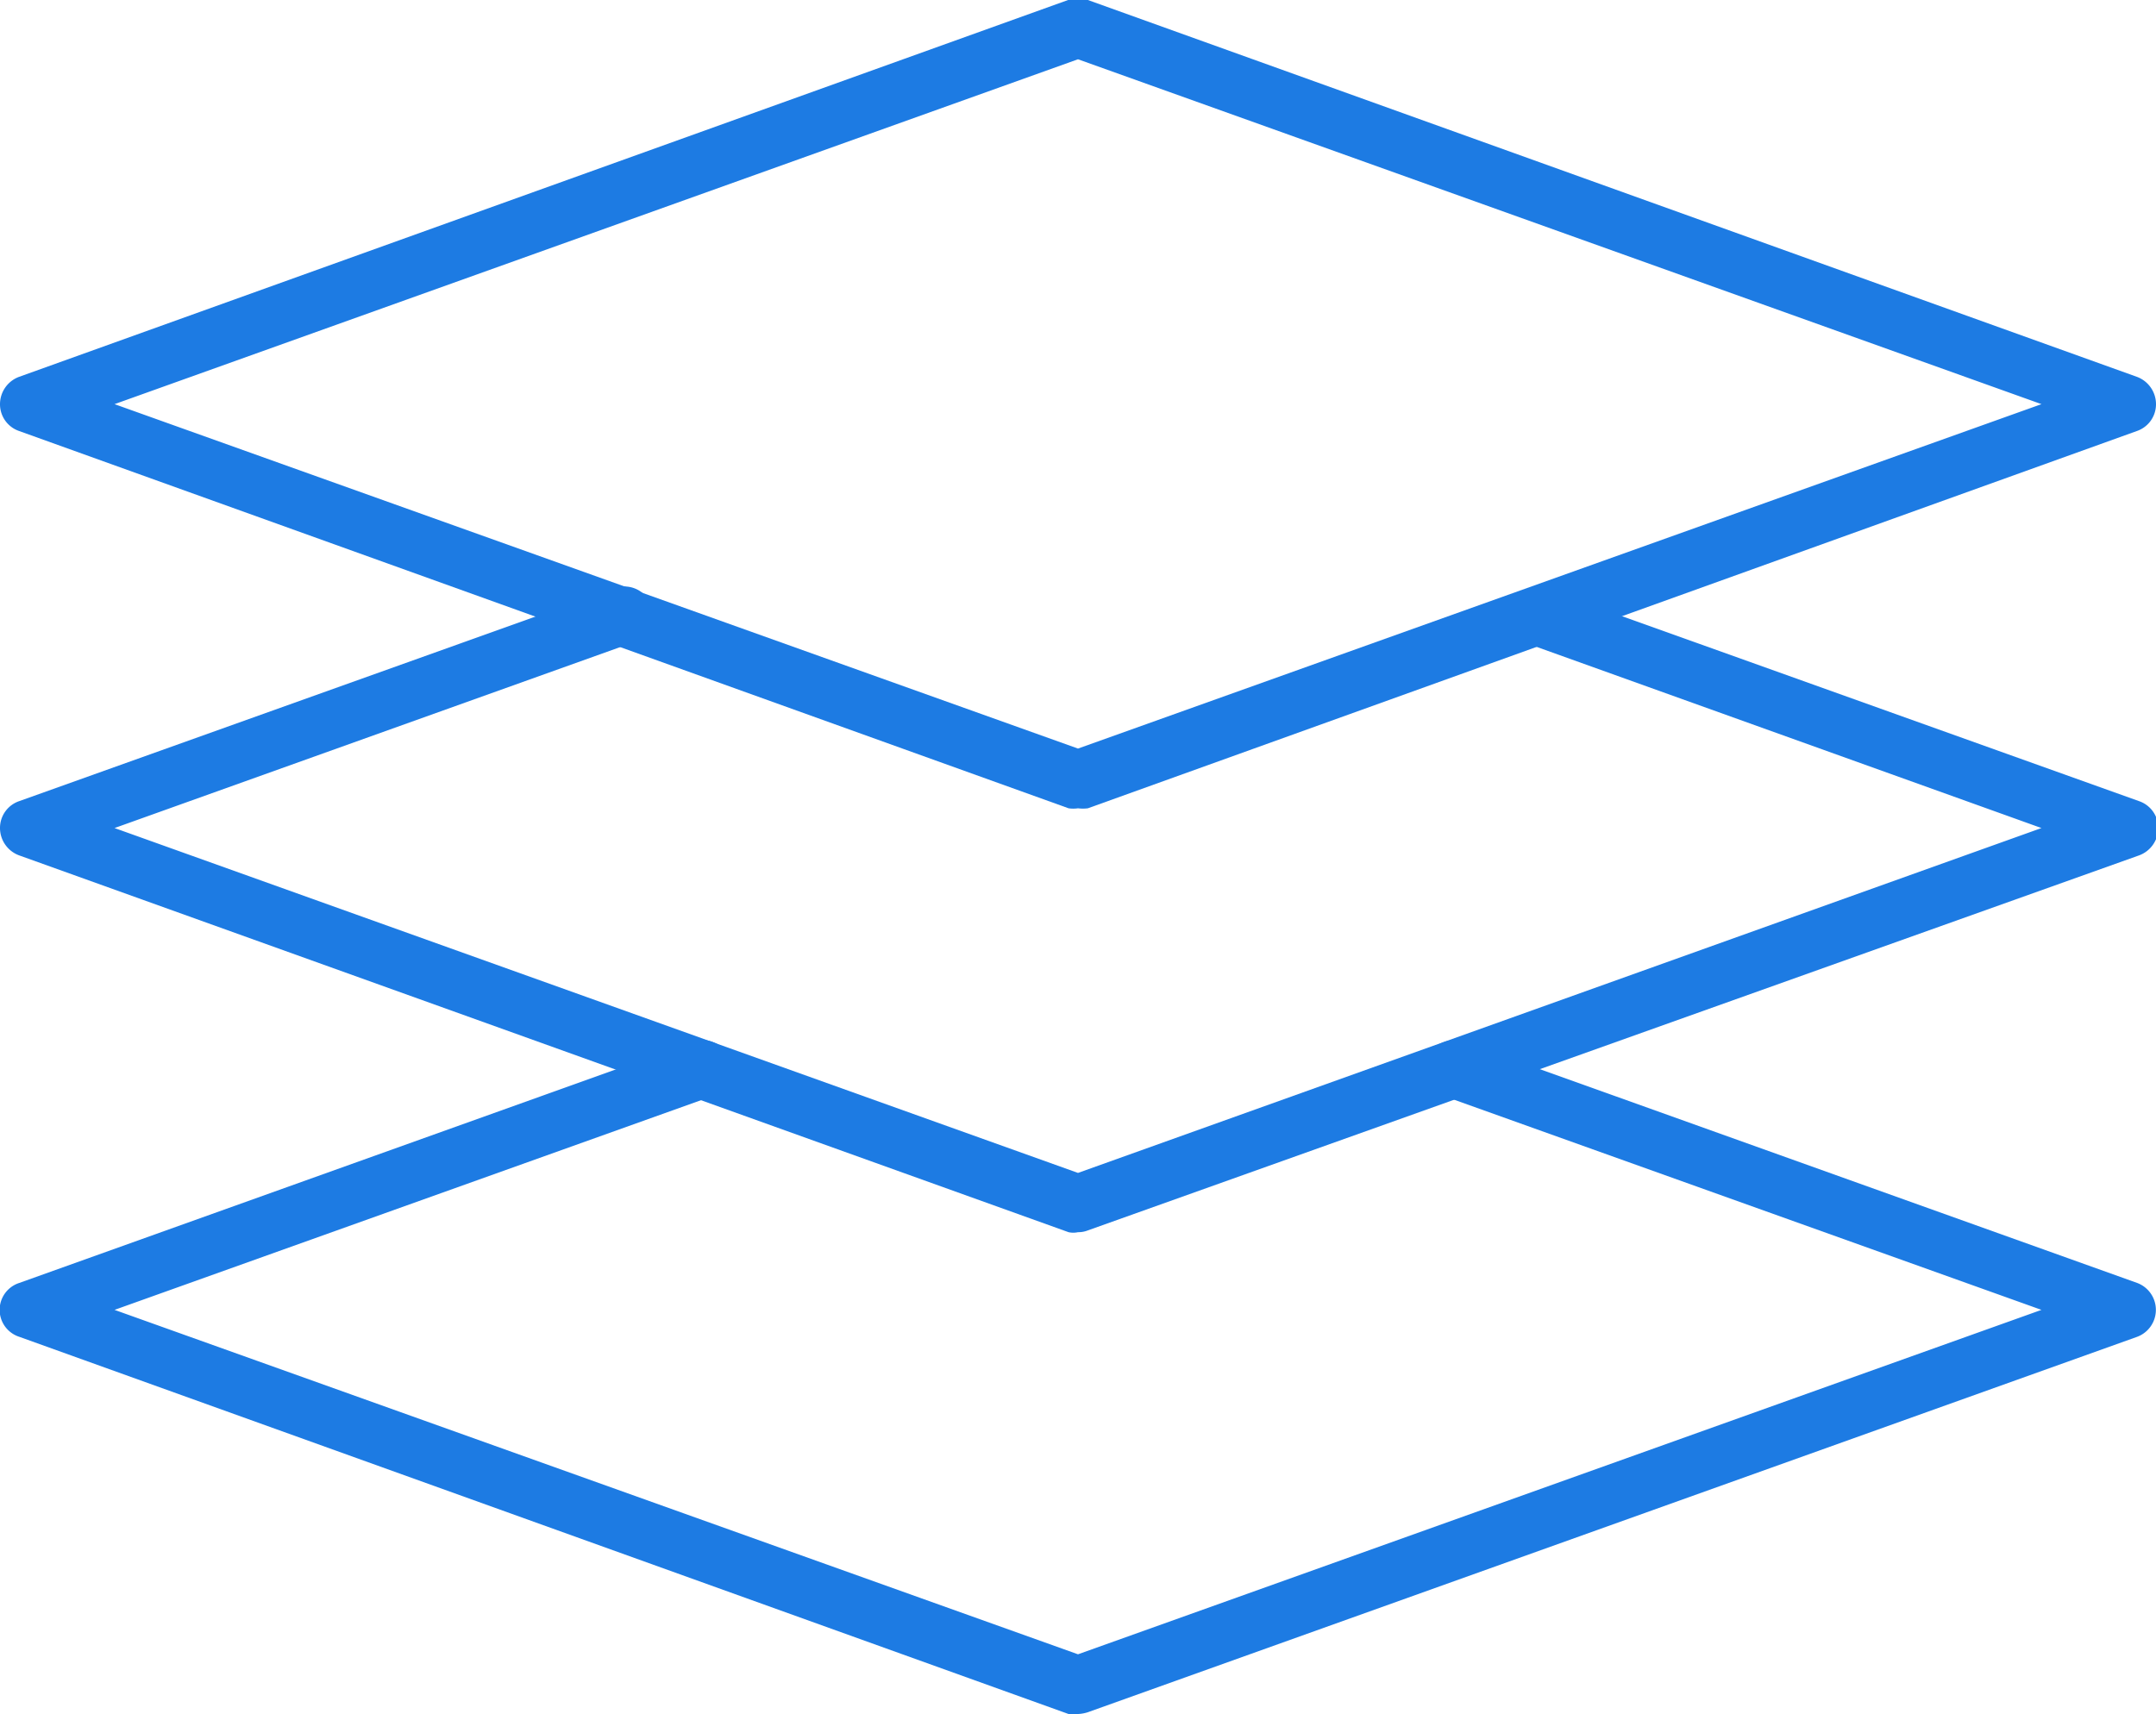
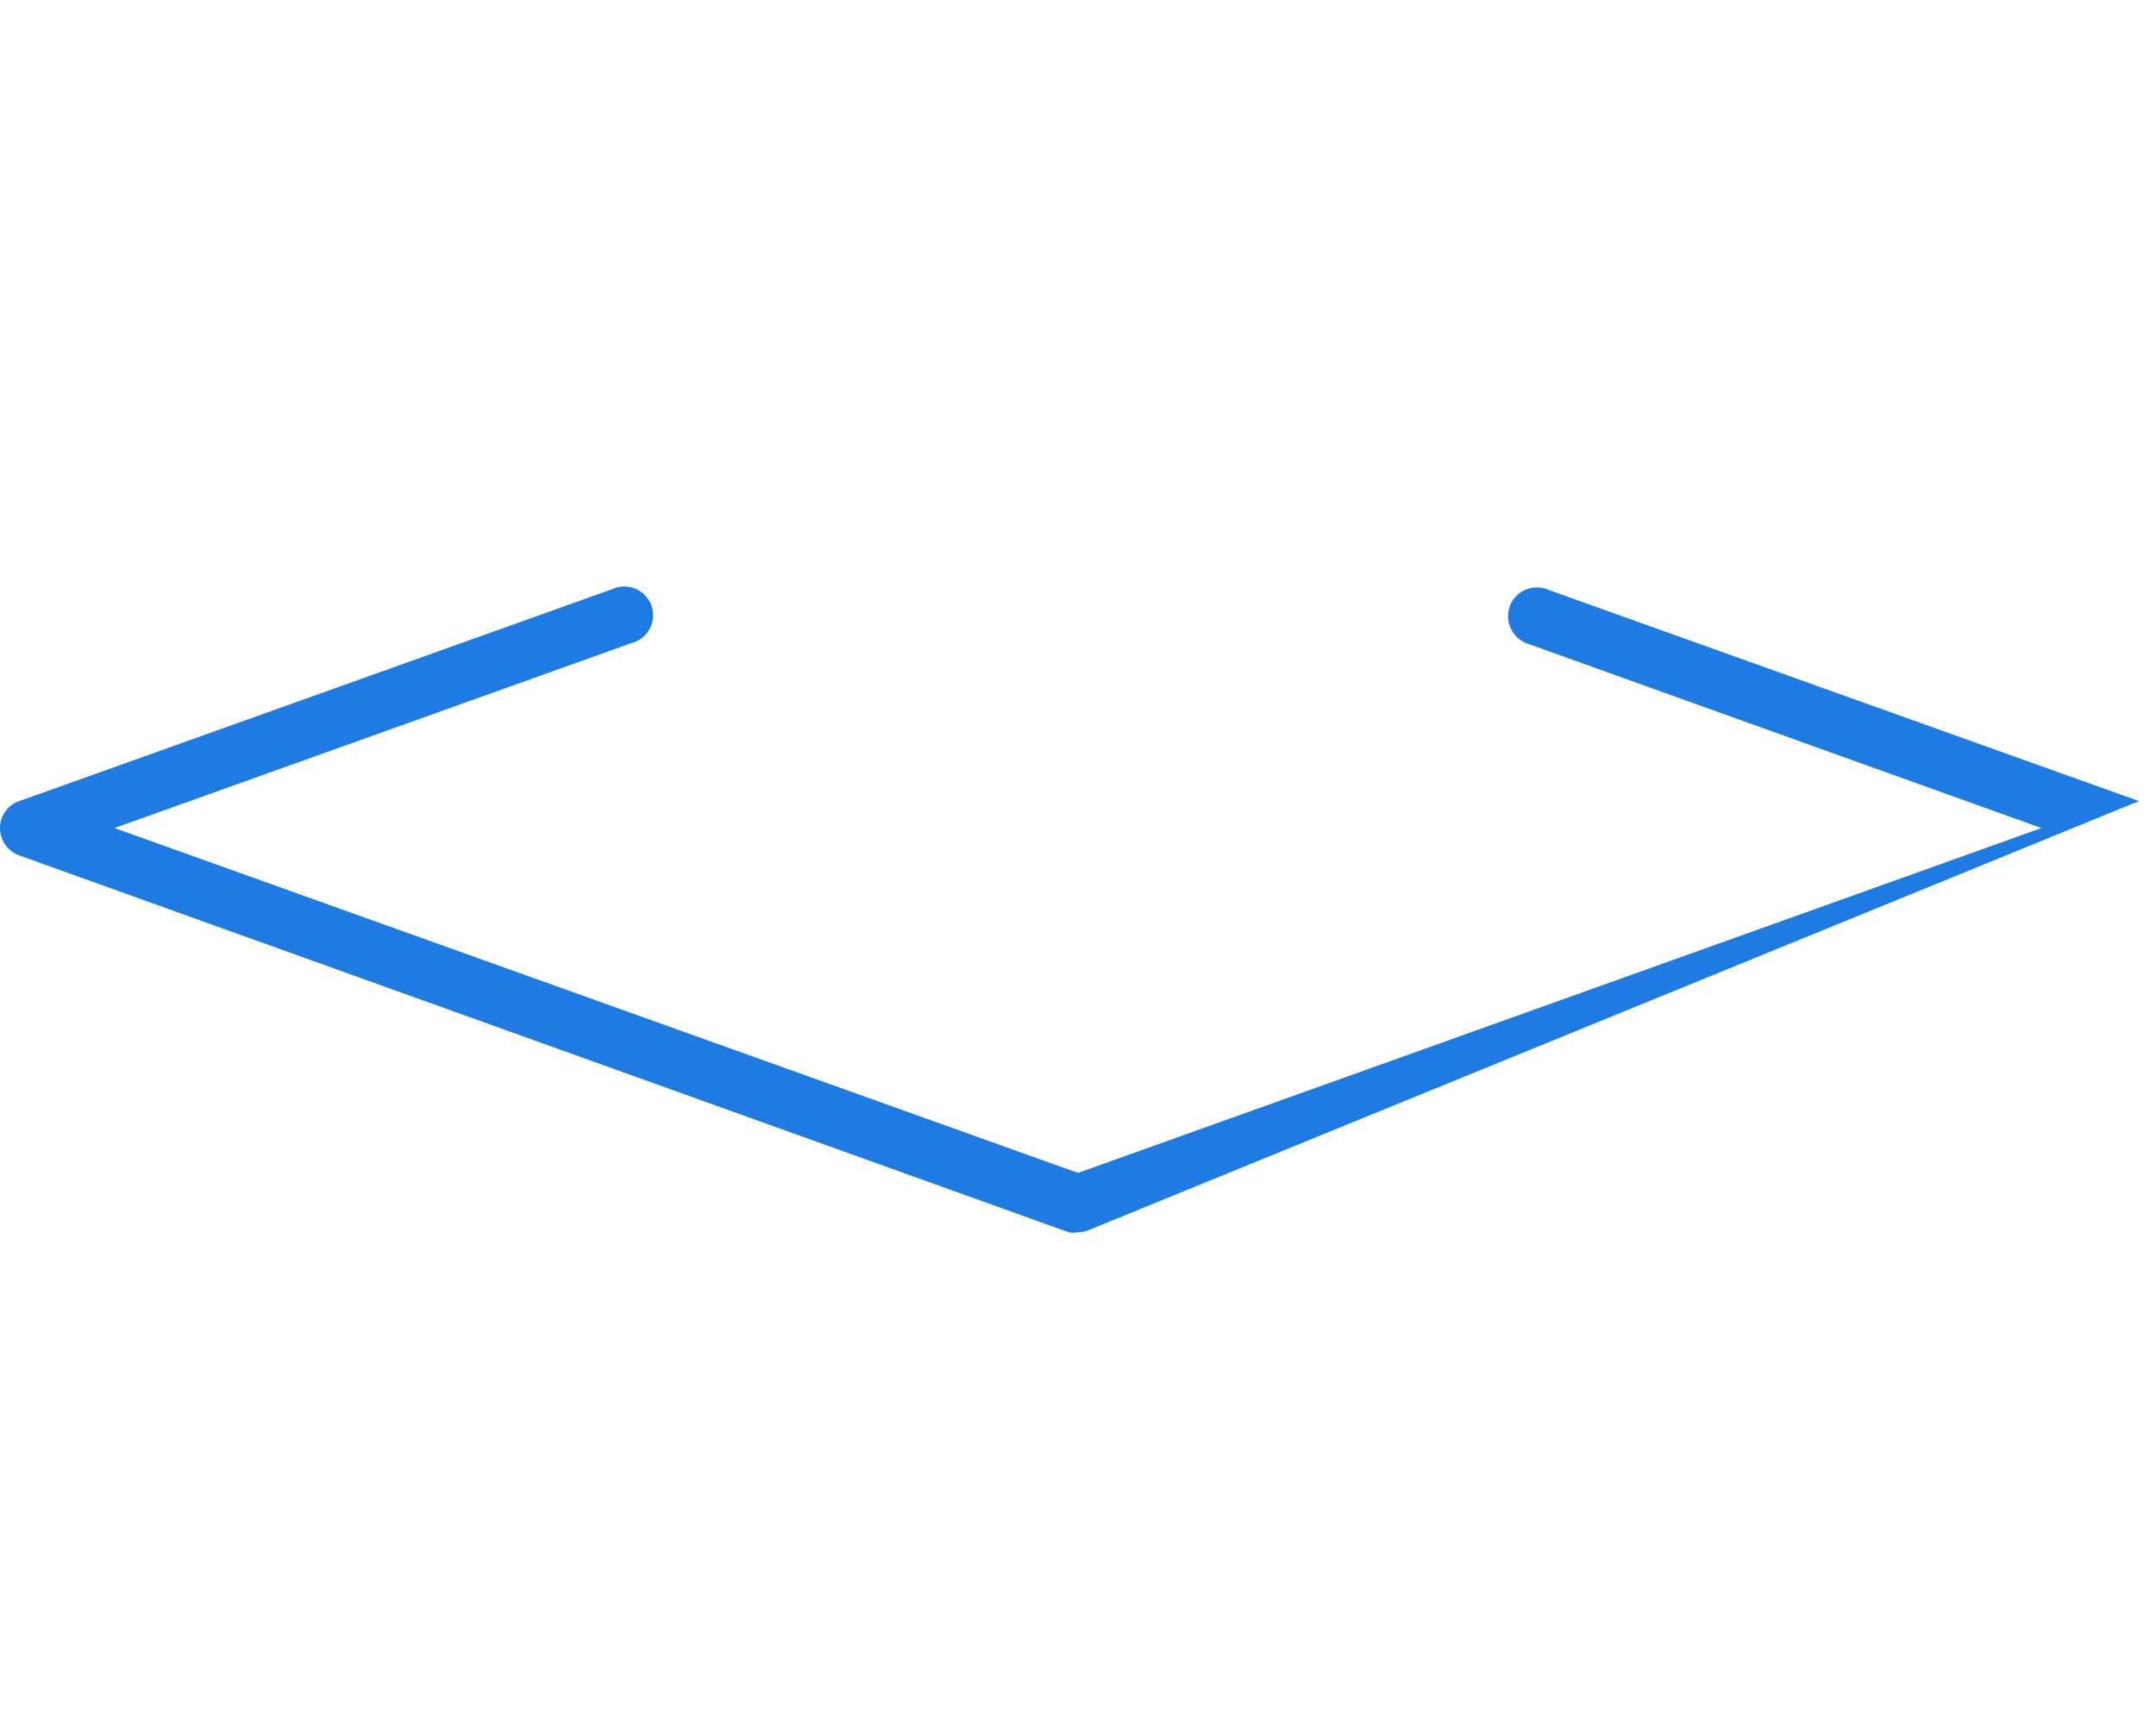
<svg xmlns="http://www.w3.org/2000/svg" viewBox="0 0 48 38.17">
  <defs>
    <style>.cls-1{fill:#1d7be3;}</style>
  </defs>
  <g id="Layer_2" data-name="Layer 2">
    <g id="Layer_1-2" data-name="Layer 1">
-       <path class="cls-1" d="M24,38.17a.71.71,0,0,1-.21,0L.43,29.77a.63.63,0,0,1,0-1.2l15-5.37a.64.64,0,1,1,.43,1.21L2.55,29.17,24,36.84l21.45-7.67-13.3-4.76a.64.64,0,0,1-.39-.82.65.65,0,0,1,.82-.39l15,5.37a.64.64,0,0,1,0,1.2L24.22,38.13A.85.85,0,0,1,24,38.17Z" />
-       <path class="cls-1" d="M24,27.44a.49.49,0,0,1-.21,0L.43,19.05A.65.65,0,0,1,0,18.44a.63.63,0,0,1,.43-.6l13.2-4.72a.64.64,0,1,1,.43,1.2L2.55,18.44,24,26.12l21.45-7.68L34,14.33a.65.65,0,0,1-.39-.82.64.64,0,0,1,.82-.39l13.19,4.72a.63.63,0,0,1,.43.6.65.65,0,0,1-.43.61L24.22,27.4A.57.57,0,0,1,24,27.44Z" />
-       <path class="cls-1" d="M24,18a.71.71,0,0,1-.21,0L.43,9.6A.63.63,0,0,1,0,9a.65.65,0,0,1,.43-.61L23.78,0a.66.66,0,0,1,.44,0L47.57,8.39A.65.65,0,0,1,48,9a.63.63,0,0,1-.43.6L24.22,18A.85.85,0,0,1,24,18ZM2.55,9,24,16.67,45.45,9,24,1.32Z" />
+       <path class="cls-1" d="M24,27.44a.49.49,0,0,1-.21,0L.43,19.05A.65.65,0,0,1,0,18.44a.63.63,0,0,1,.43-.6l13.2-4.72a.64.64,0,1,1,.43,1.2L2.55,18.44,24,26.12l21.45-7.68L34,14.33a.65.65,0,0,1-.39-.82.64.64,0,0,1,.82-.39l13.19,4.72L24.22,27.4A.57.57,0,0,1,24,27.44Z" />
    </g>
  </g>
</svg>